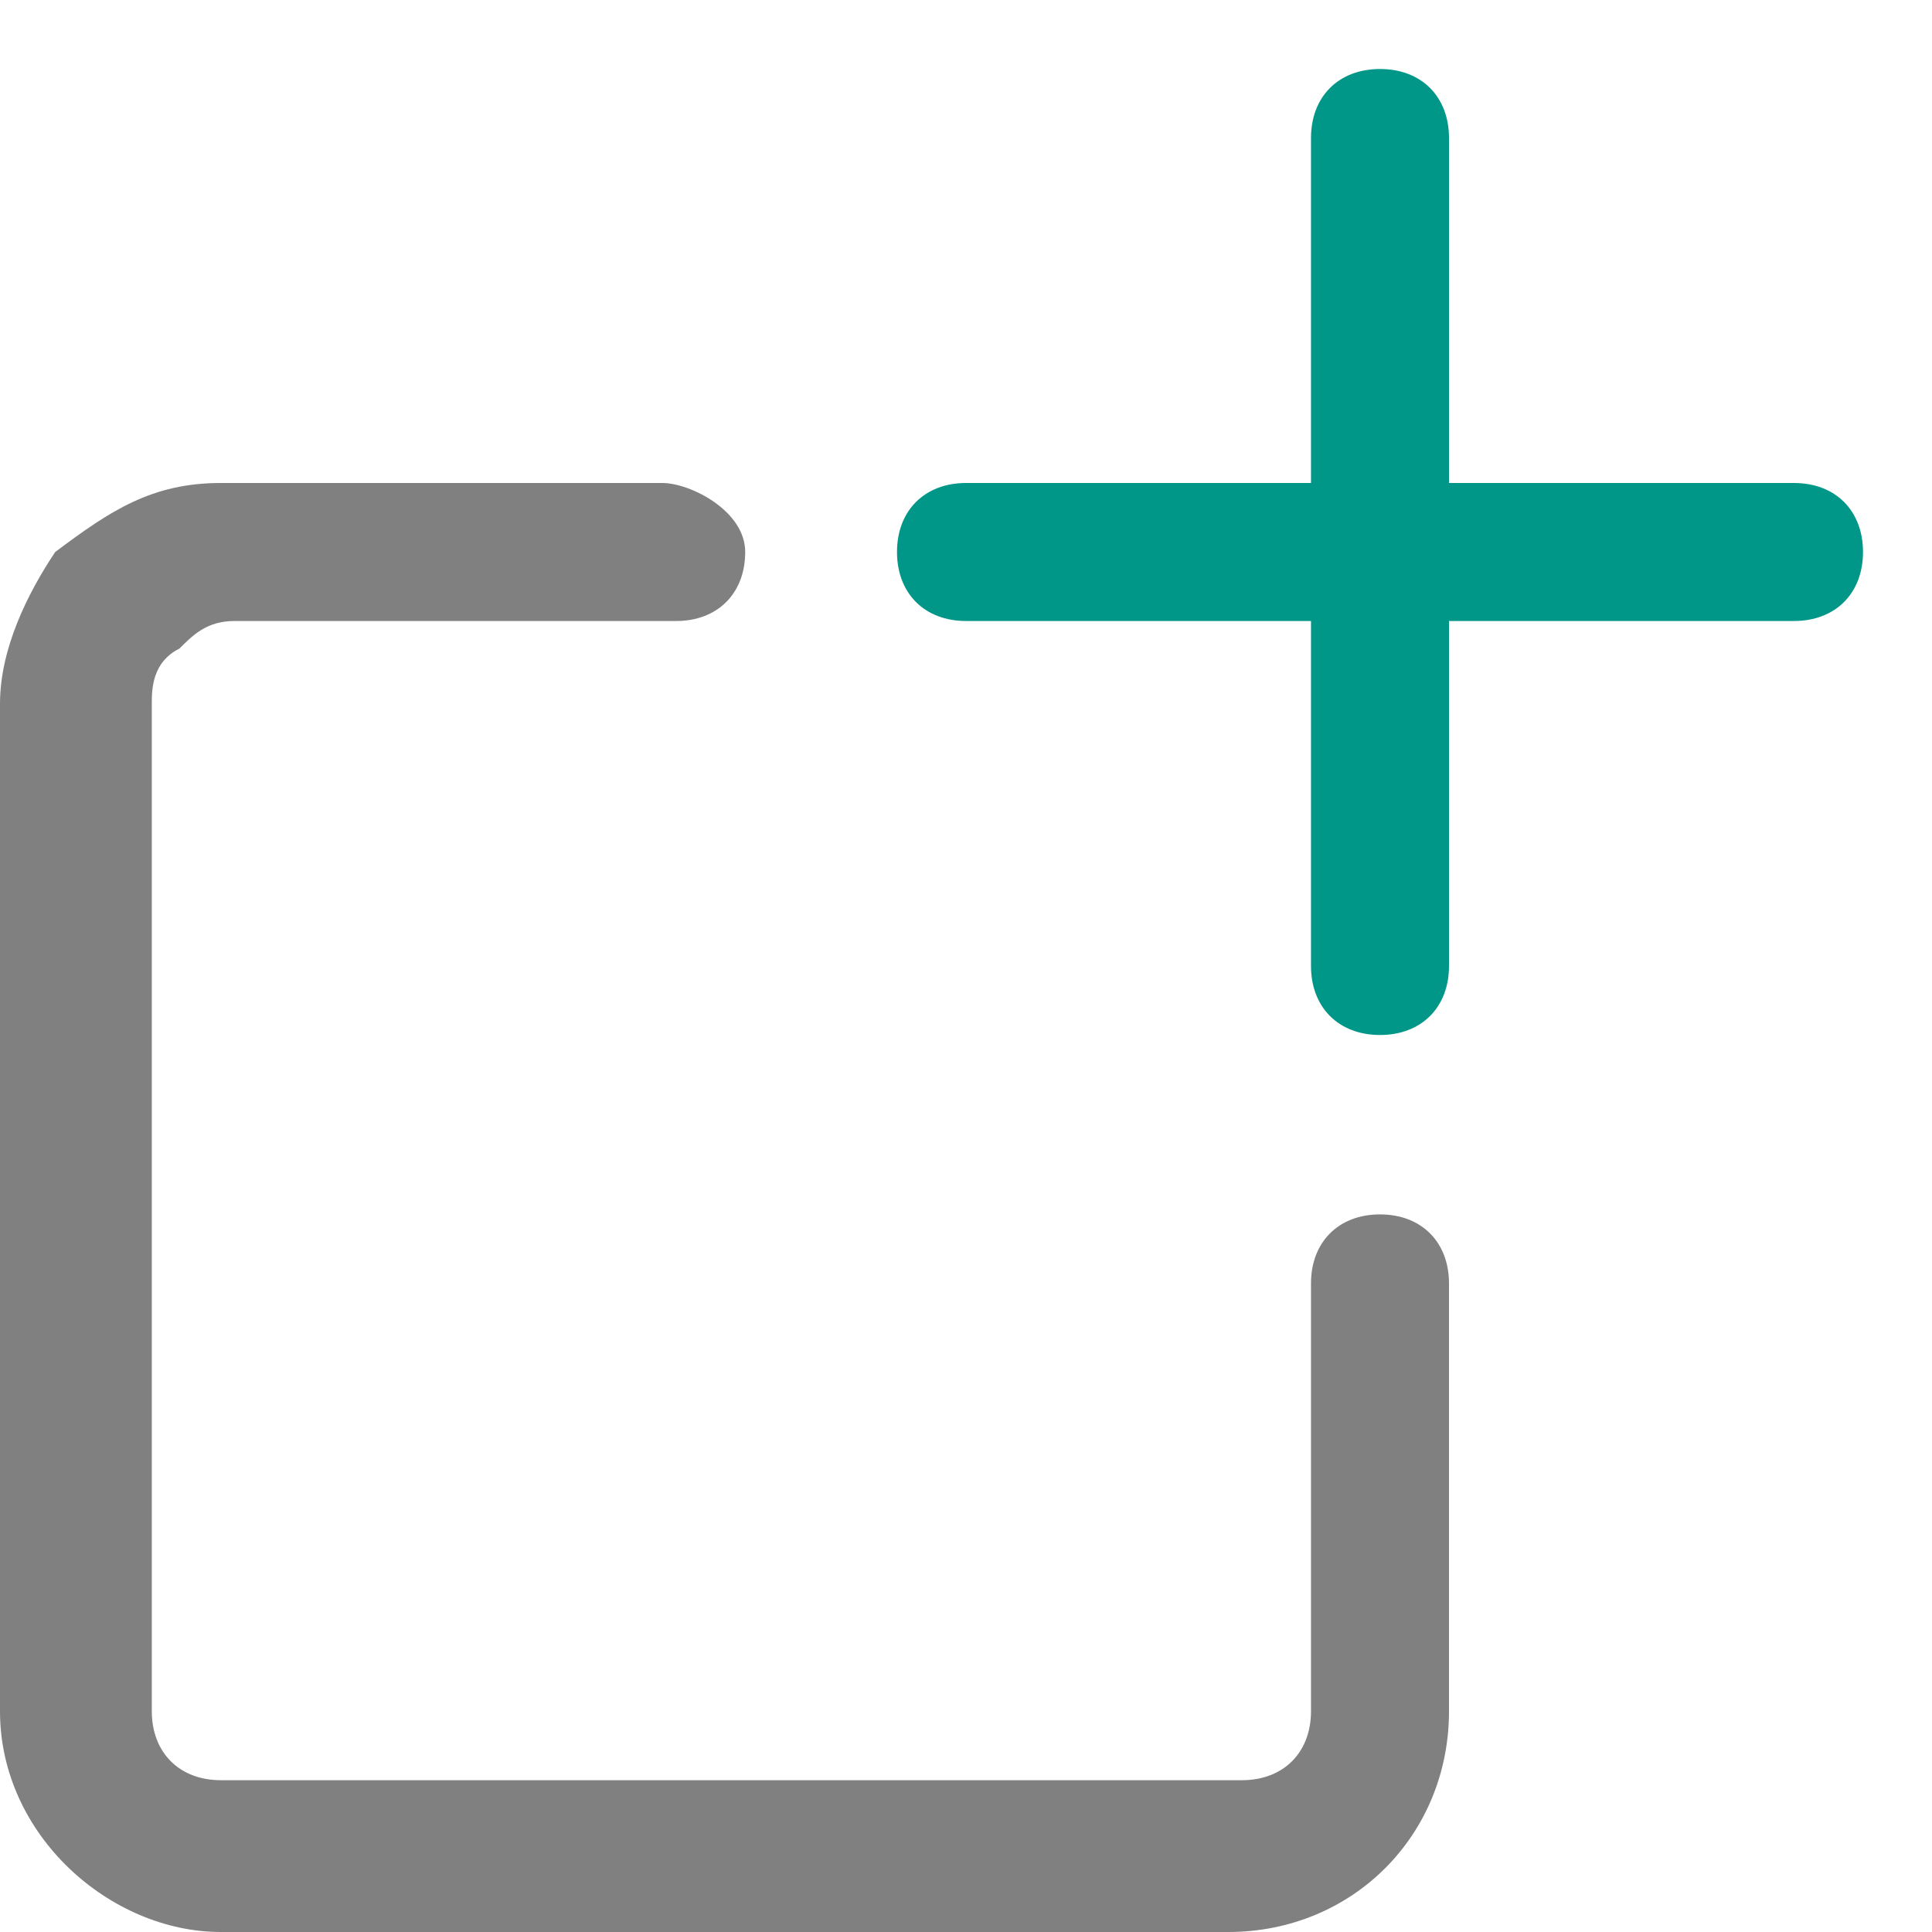
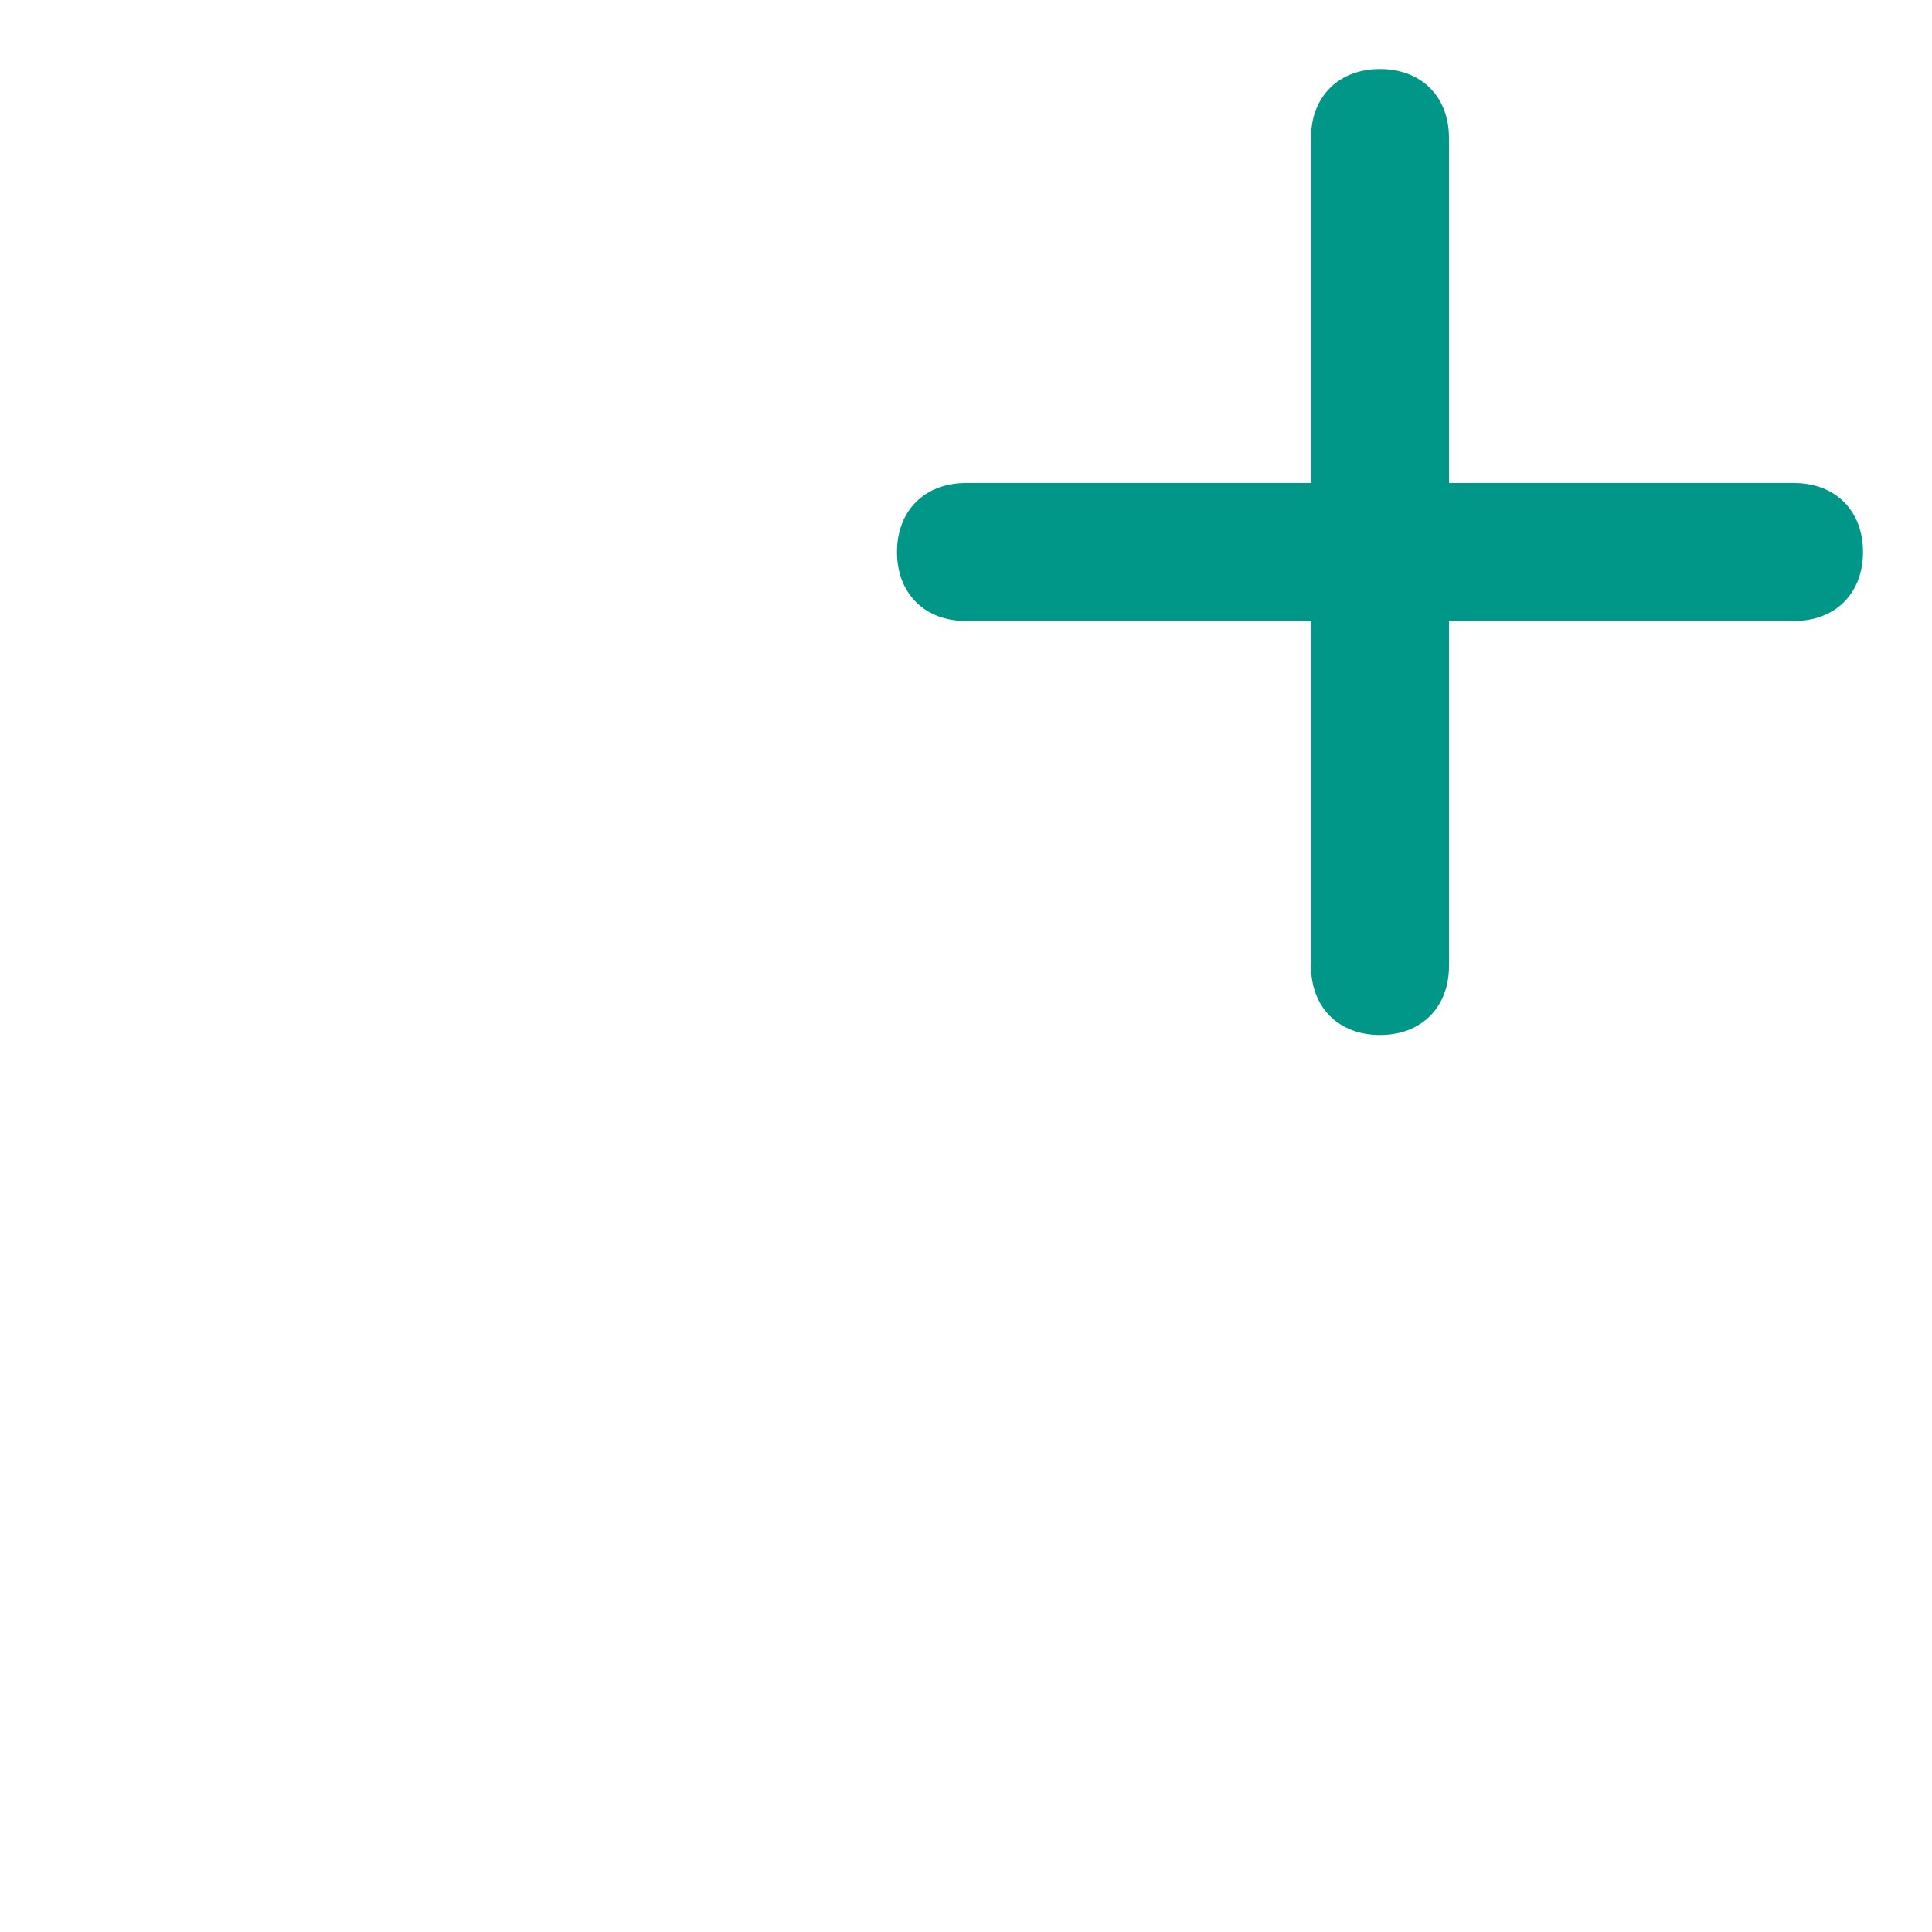
<svg xmlns="http://www.w3.org/2000/svg" width="14" height="14" viewBox="0 0 14 14" fill="none">
  <path d="M10 7.5C9.7 7.5 9.5 7.3 9.5 7V1C9.5 0.7 9.7 0.5 10 0.5C10.3 0.5 10.5 0.7 10.5 1V7C10.5 7.3 10.3 7.5 10 7.5Z" fill="#009688" />
  <path d="M13 4.5H7C6.7 4.5 6.5 4.3 6.5 4C6.5 3.7 6.7 3.5 7 3.5H13C13.3 3.5 13.5 3.7 13.5 4C13.5 4.3 13.3 4.5 13 4.5Z" fill="#009688" />
-   <path d="M10 8.8C9.7 8.8 9.5 9 9.5 9.3V11.4V12.4C9.5 12.7 9.3 12.9 9 12.9H1.6C1.3 12.9 1.1 12.7 1.1 12.4V5.1C1.1 5 1.1 4.8 1.3 4.7C1.4 4.6 1.5 4.5 1.7 4.5H4.9C5.2 4.5 5.4 4.3 5.4 4C5.4 3.7 5 3.5 4.8 3.5H2.7H1.6C1.1 3.5 0.8 3.7 0.4 4C0.2 4.3 0 4.7 0 5.1V12.4C0 13.3 0.8 14 1.6 14H8.9C9.8 14 10.5 13.3 10.5 12.4V11.4V9.3C10.5 9 10.3 8.8 10 8.8Z" fill="#808080" />
</svg>